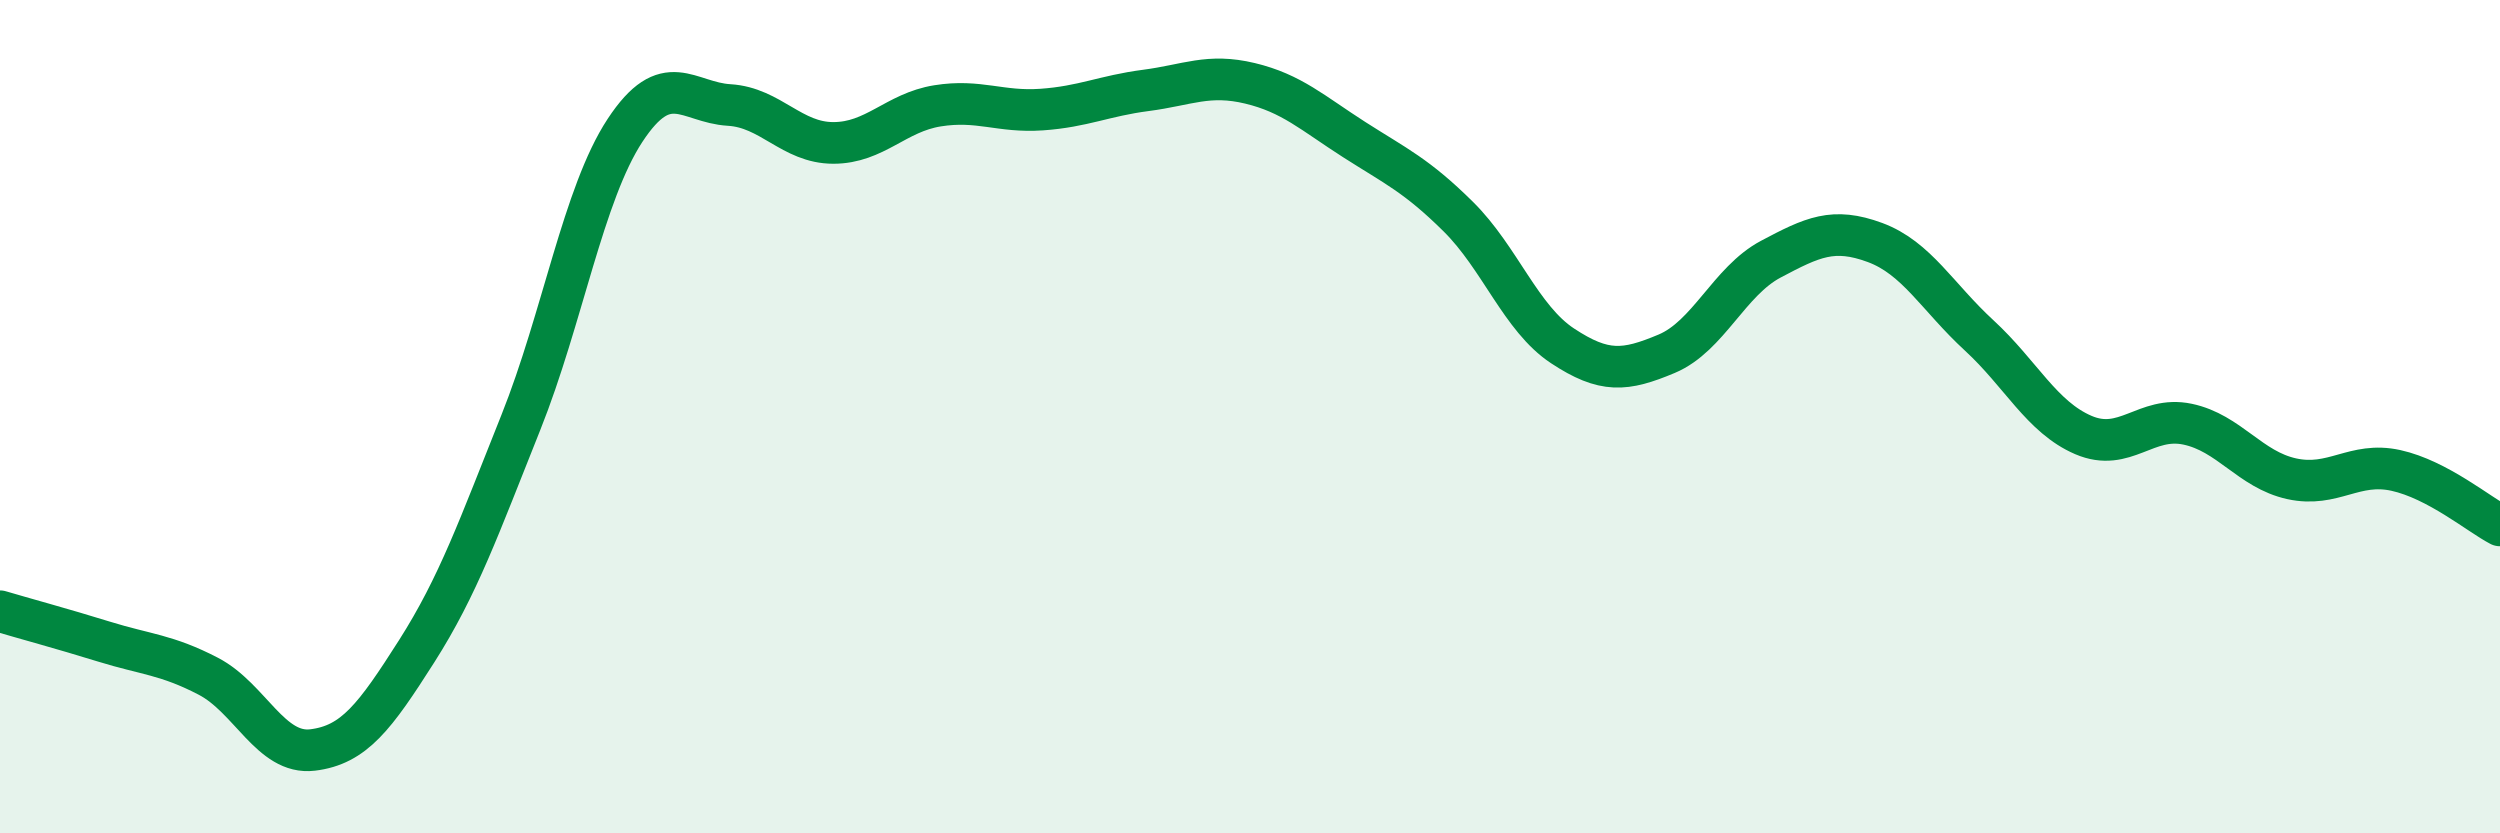
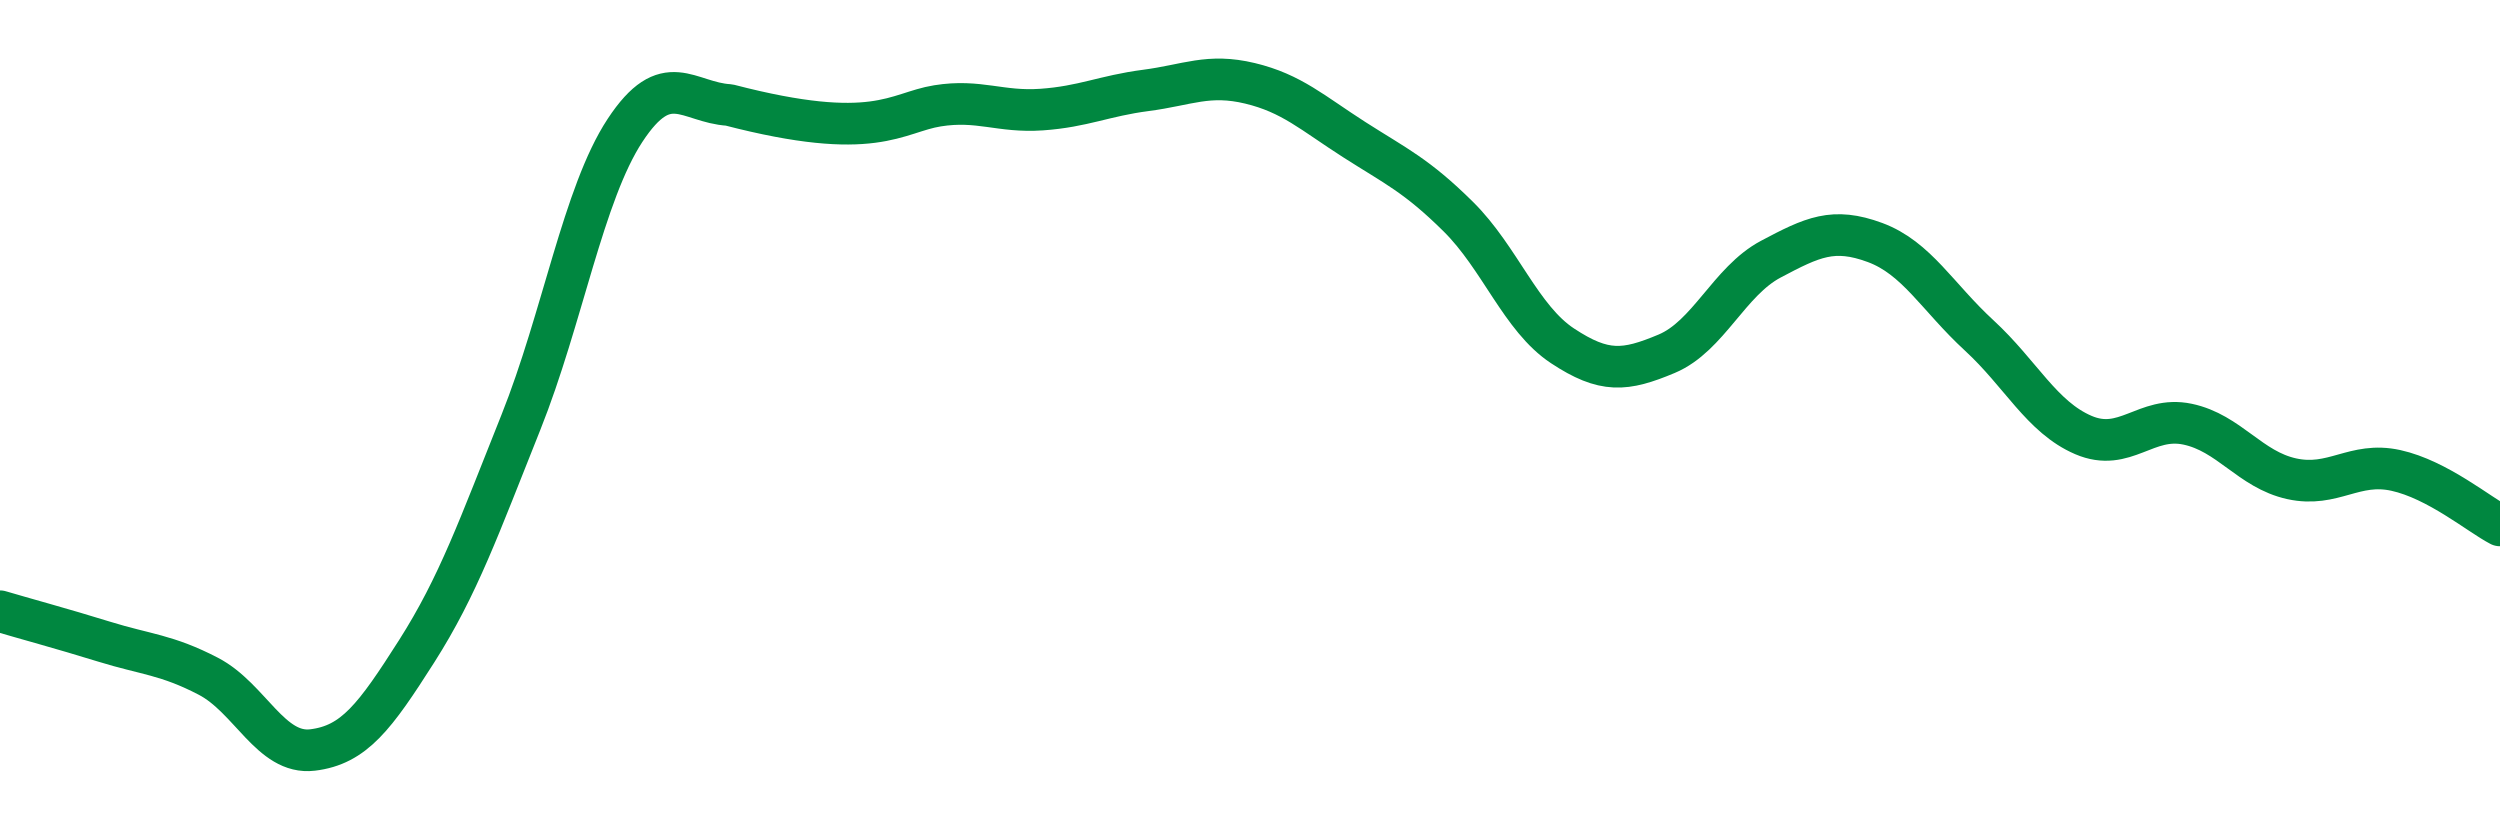
<svg xmlns="http://www.w3.org/2000/svg" width="60" height="20" viewBox="0 0 60 20">
-   <path d="M 0,14.67 C 0.5,14.82 1.5,15.09 2.5,15.4 C 3.5,15.71 4,15.71 5,16.23 C 6,16.75 6.5,18.12 7.5,18 C 8.5,17.88 9,17.2 10,15.63 C 11,14.06 11.5,12.64 12.5,10.14 C 13.5,7.64 14,4.65 15,3.13 C 16,1.61 16.5,2.46 17.5,2.52 C 18.5,2.58 19,3.43 20,3.43 C 21,3.43 21.5,2.7 22.5,2.54 C 23.5,2.38 24,2.7 25,2.63 C 26,2.56 26.5,2.3 27.5,2.17 C 28.5,2.04 29,1.76 30,2 C 31,2.24 31.5,2.71 32.5,3.35 C 33.5,3.99 34,4.21 35,5.2 C 36,6.19 36.5,7.64 37.5,8.3 C 38.5,8.96 39,8.91 40,8.49 C 41,8.07 41.5,6.75 42.5,6.22 C 43.5,5.69 44,5.45 45,5.82 C 46,6.19 46.5,7.13 47.5,8.05 C 48.5,8.97 49,10.01 50,10.44 C 51,10.87 51.5,9.97 52.5,10.18 C 53.5,10.39 54,11.27 55,11.49 C 56,11.71 56.5,11.07 57.5,11.29 C 58.5,11.51 59.5,12.35 60,12.61L60 20L0 20Z" fill="#008740" opacity="0.1" stroke-linecap="round" stroke-linejoin="round" />
-   <path d="M 0,14.67 C 0.5,14.82 1.5,15.09 2.5,15.4 C 3.5,15.71 4,15.71 5,16.23 C 6,16.75 6.5,18.12 7.5,18 C 8.5,17.88 9,17.2 10,15.63 C 11,14.06 11.5,12.64 12.5,10.14 C 13.5,7.64 14,4.65 15,3.13 C 16,1.61 16.5,2.46 17.5,2.52 C 18.5,2.58 19,3.43 20,3.43 C 21,3.43 21.5,2.7 22.5,2.54 C 23.5,2.38 24,2.7 25,2.63 C 26,2.56 26.5,2.3 27.5,2.17 C 28.5,2.04 29,1.76 30,2 C 31,2.24 31.5,2.71 32.5,3.35 C 33.5,3.99 34,4.21 35,5.2 C 36,6.19 36.5,7.64 37.5,8.3 C 38.5,8.96 39,8.91 40,8.49 C 41,8.07 41.5,6.75 42.5,6.22 C 43.5,5.69 44,5.45 45,5.82 C 46,6.19 46.5,7.13 47.5,8.05 C 48.5,8.97 49,10.01 50,10.44 C 51,10.87 51.5,9.97 52.5,10.18 C 53.5,10.39 54,11.27 55,11.49 C 56,11.71 56.5,11.07 57.5,11.29 C 58.5,11.51 59.5,12.35 60,12.61" stroke="#008740" stroke-width="1" fill="none" stroke-linecap="round" stroke-linejoin="round" />
+   <path d="M 0,14.67 C 0.5,14.82 1.5,15.09 2.5,15.4 C 3.5,15.71 4,15.71 5,16.23 C 6,16.75 6.5,18.12 7.5,18 C 8.5,17.88 9,17.2 10,15.63 C 11,14.06 11.5,12.64 12.5,10.14 C 13.5,7.64 14,4.65 15,3.13 C 16,1.61 16.5,2.46 17.5,2.52 C 21,3.43 21.5,2.7 22.5,2.54 C 23.5,2.38 24,2.7 25,2.63 C 26,2.56 26.5,2.3 27.5,2.17 C 28.5,2.04 29,1.76 30,2 C 31,2.24 31.5,2.71 32.5,3.35 C 33.5,3.99 34,4.21 35,5.2 C 36,6.19 36.5,7.64 37.5,8.3 C 38.5,8.96 39,8.91 40,8.49 C 41,8.07 41.5,6.75 42.5,6.22 C 43.5,5.69 44,5.45 45,5.82 C 46,6.19 46.5,7.13 47.5,8.05 C 48.5,8.97 49,10.01 50,10.44 C 51,10.87 51.5,9.97 52.5,10.18 C 53.5,10.39 54,11.27 55,11.49 C 56,11.71 56.5,11.07 57.5,11.29 C 58.5,11.51 59.5,12.35 60,12.61" stroke="#008740" stroke-width="1" fill="none" stroke-linecap="round" stroke-linejoin="round" />
</svg>